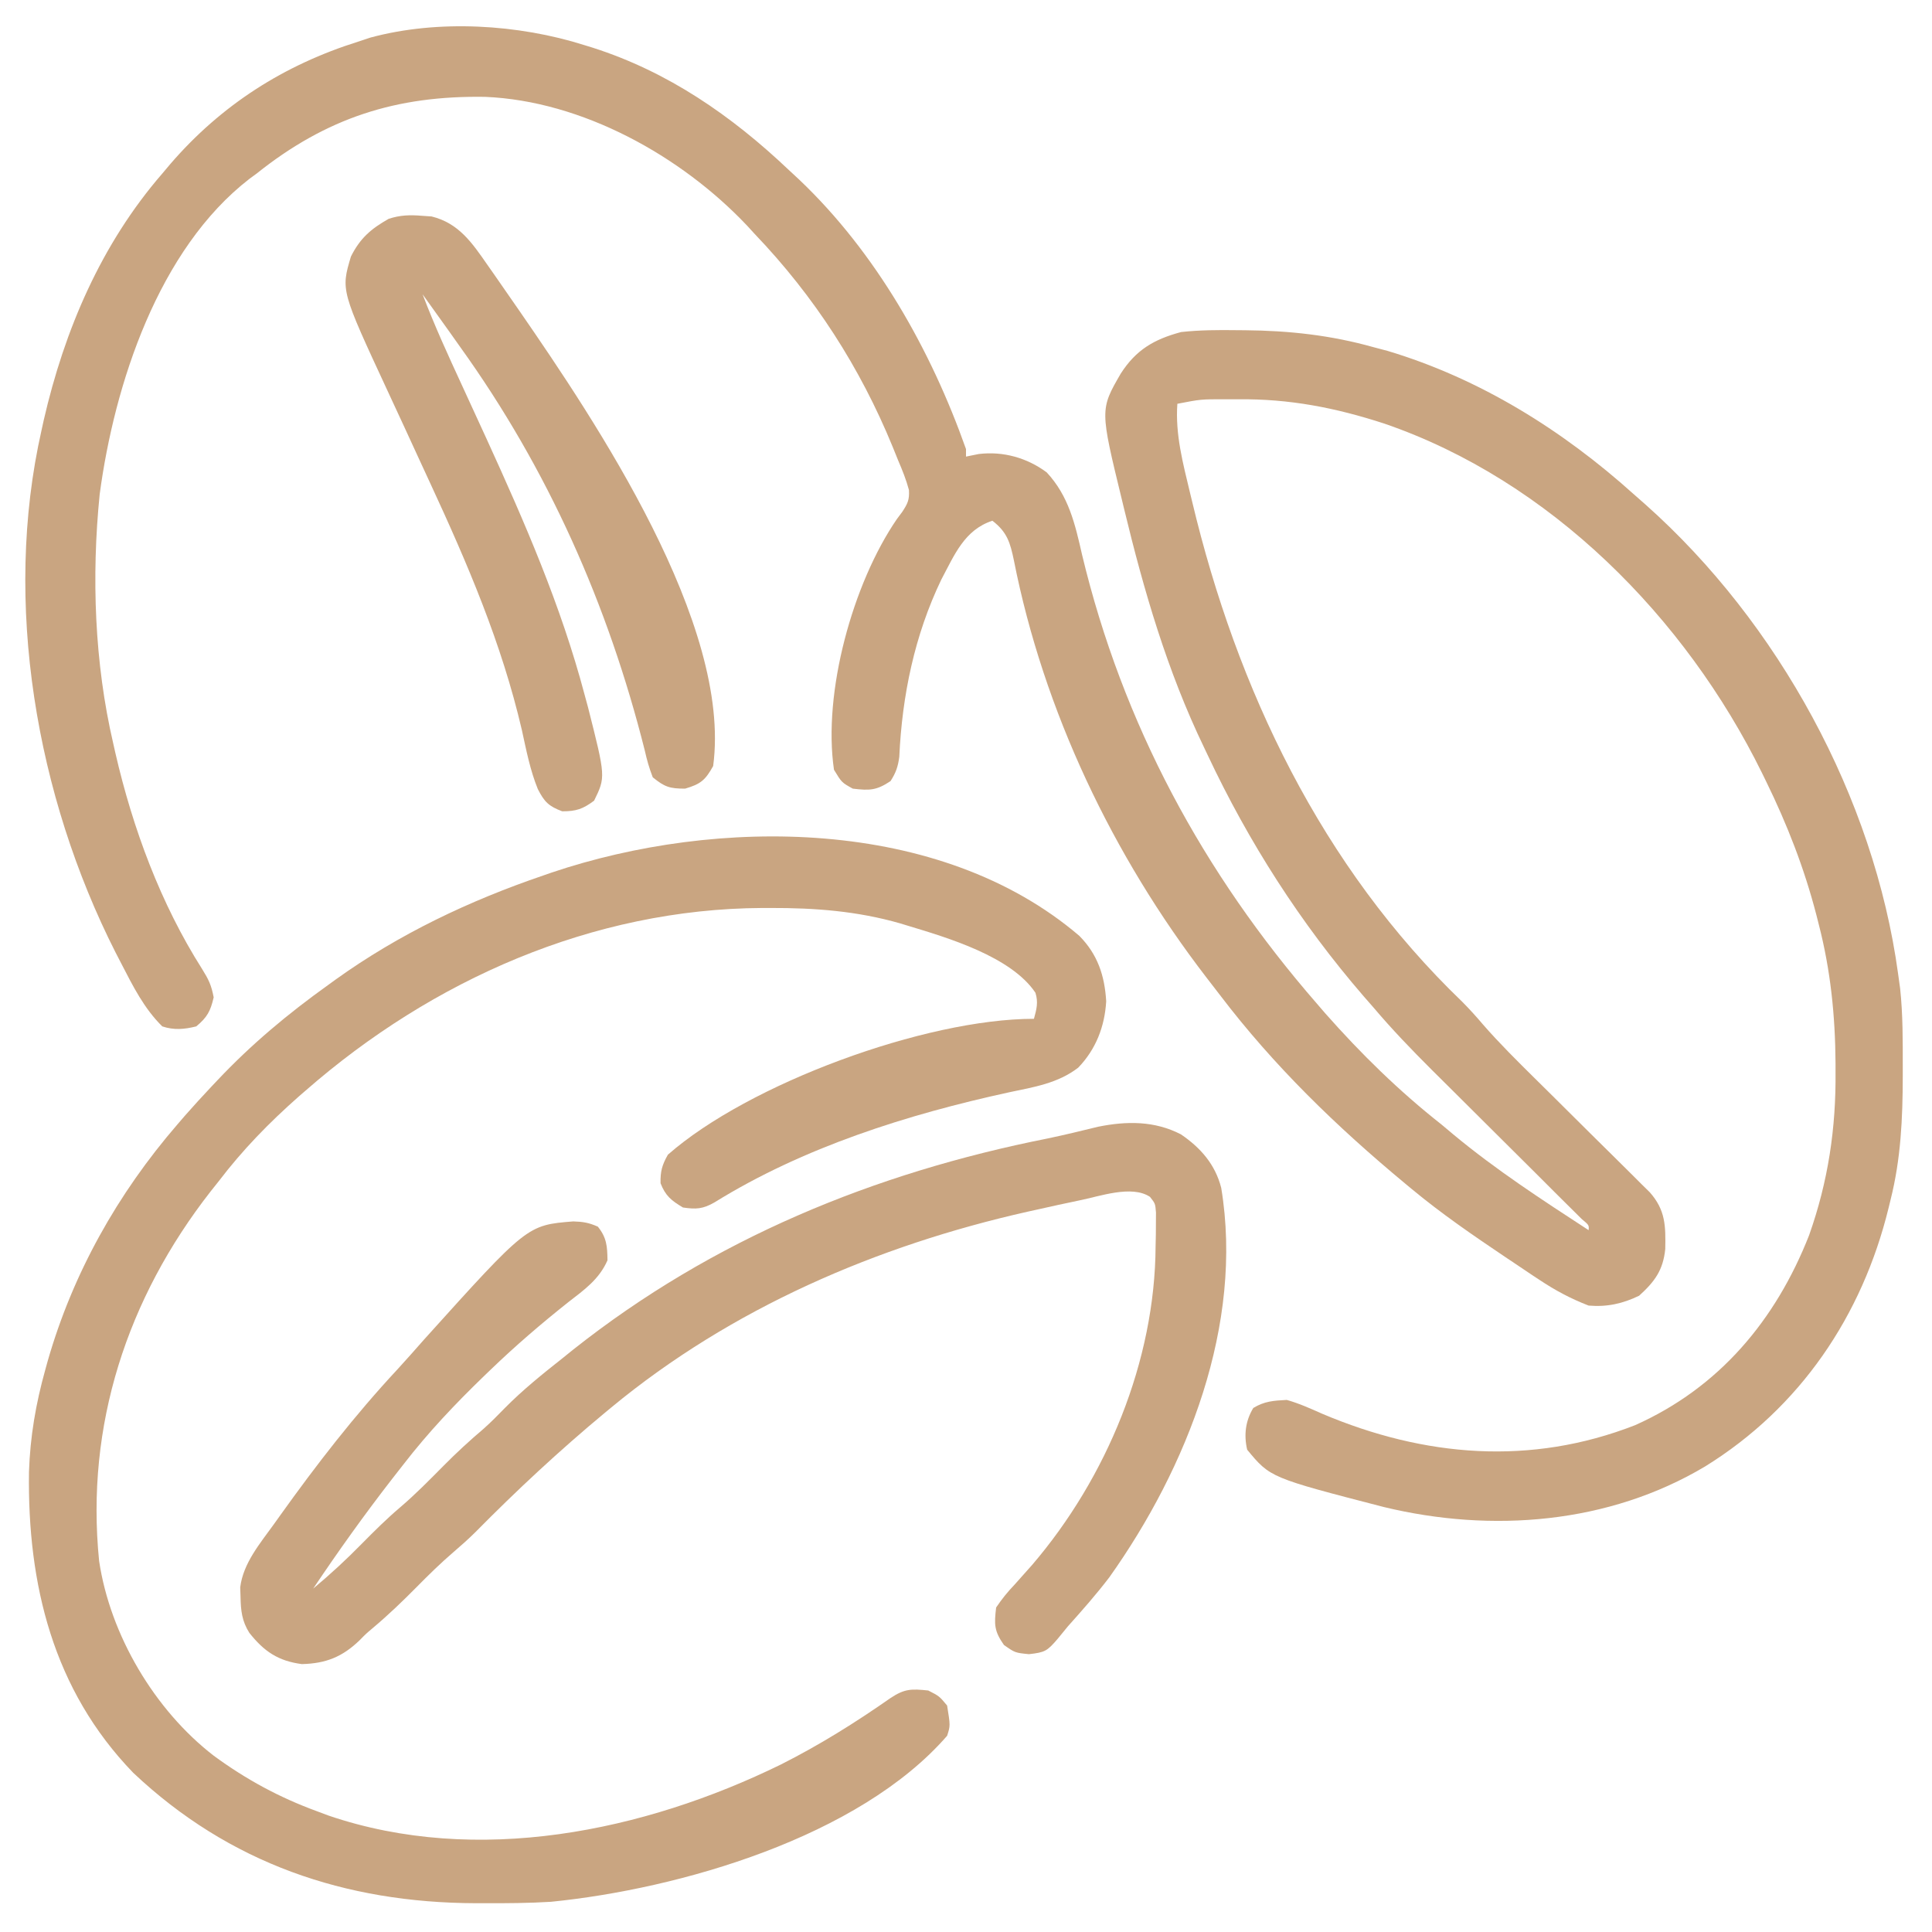
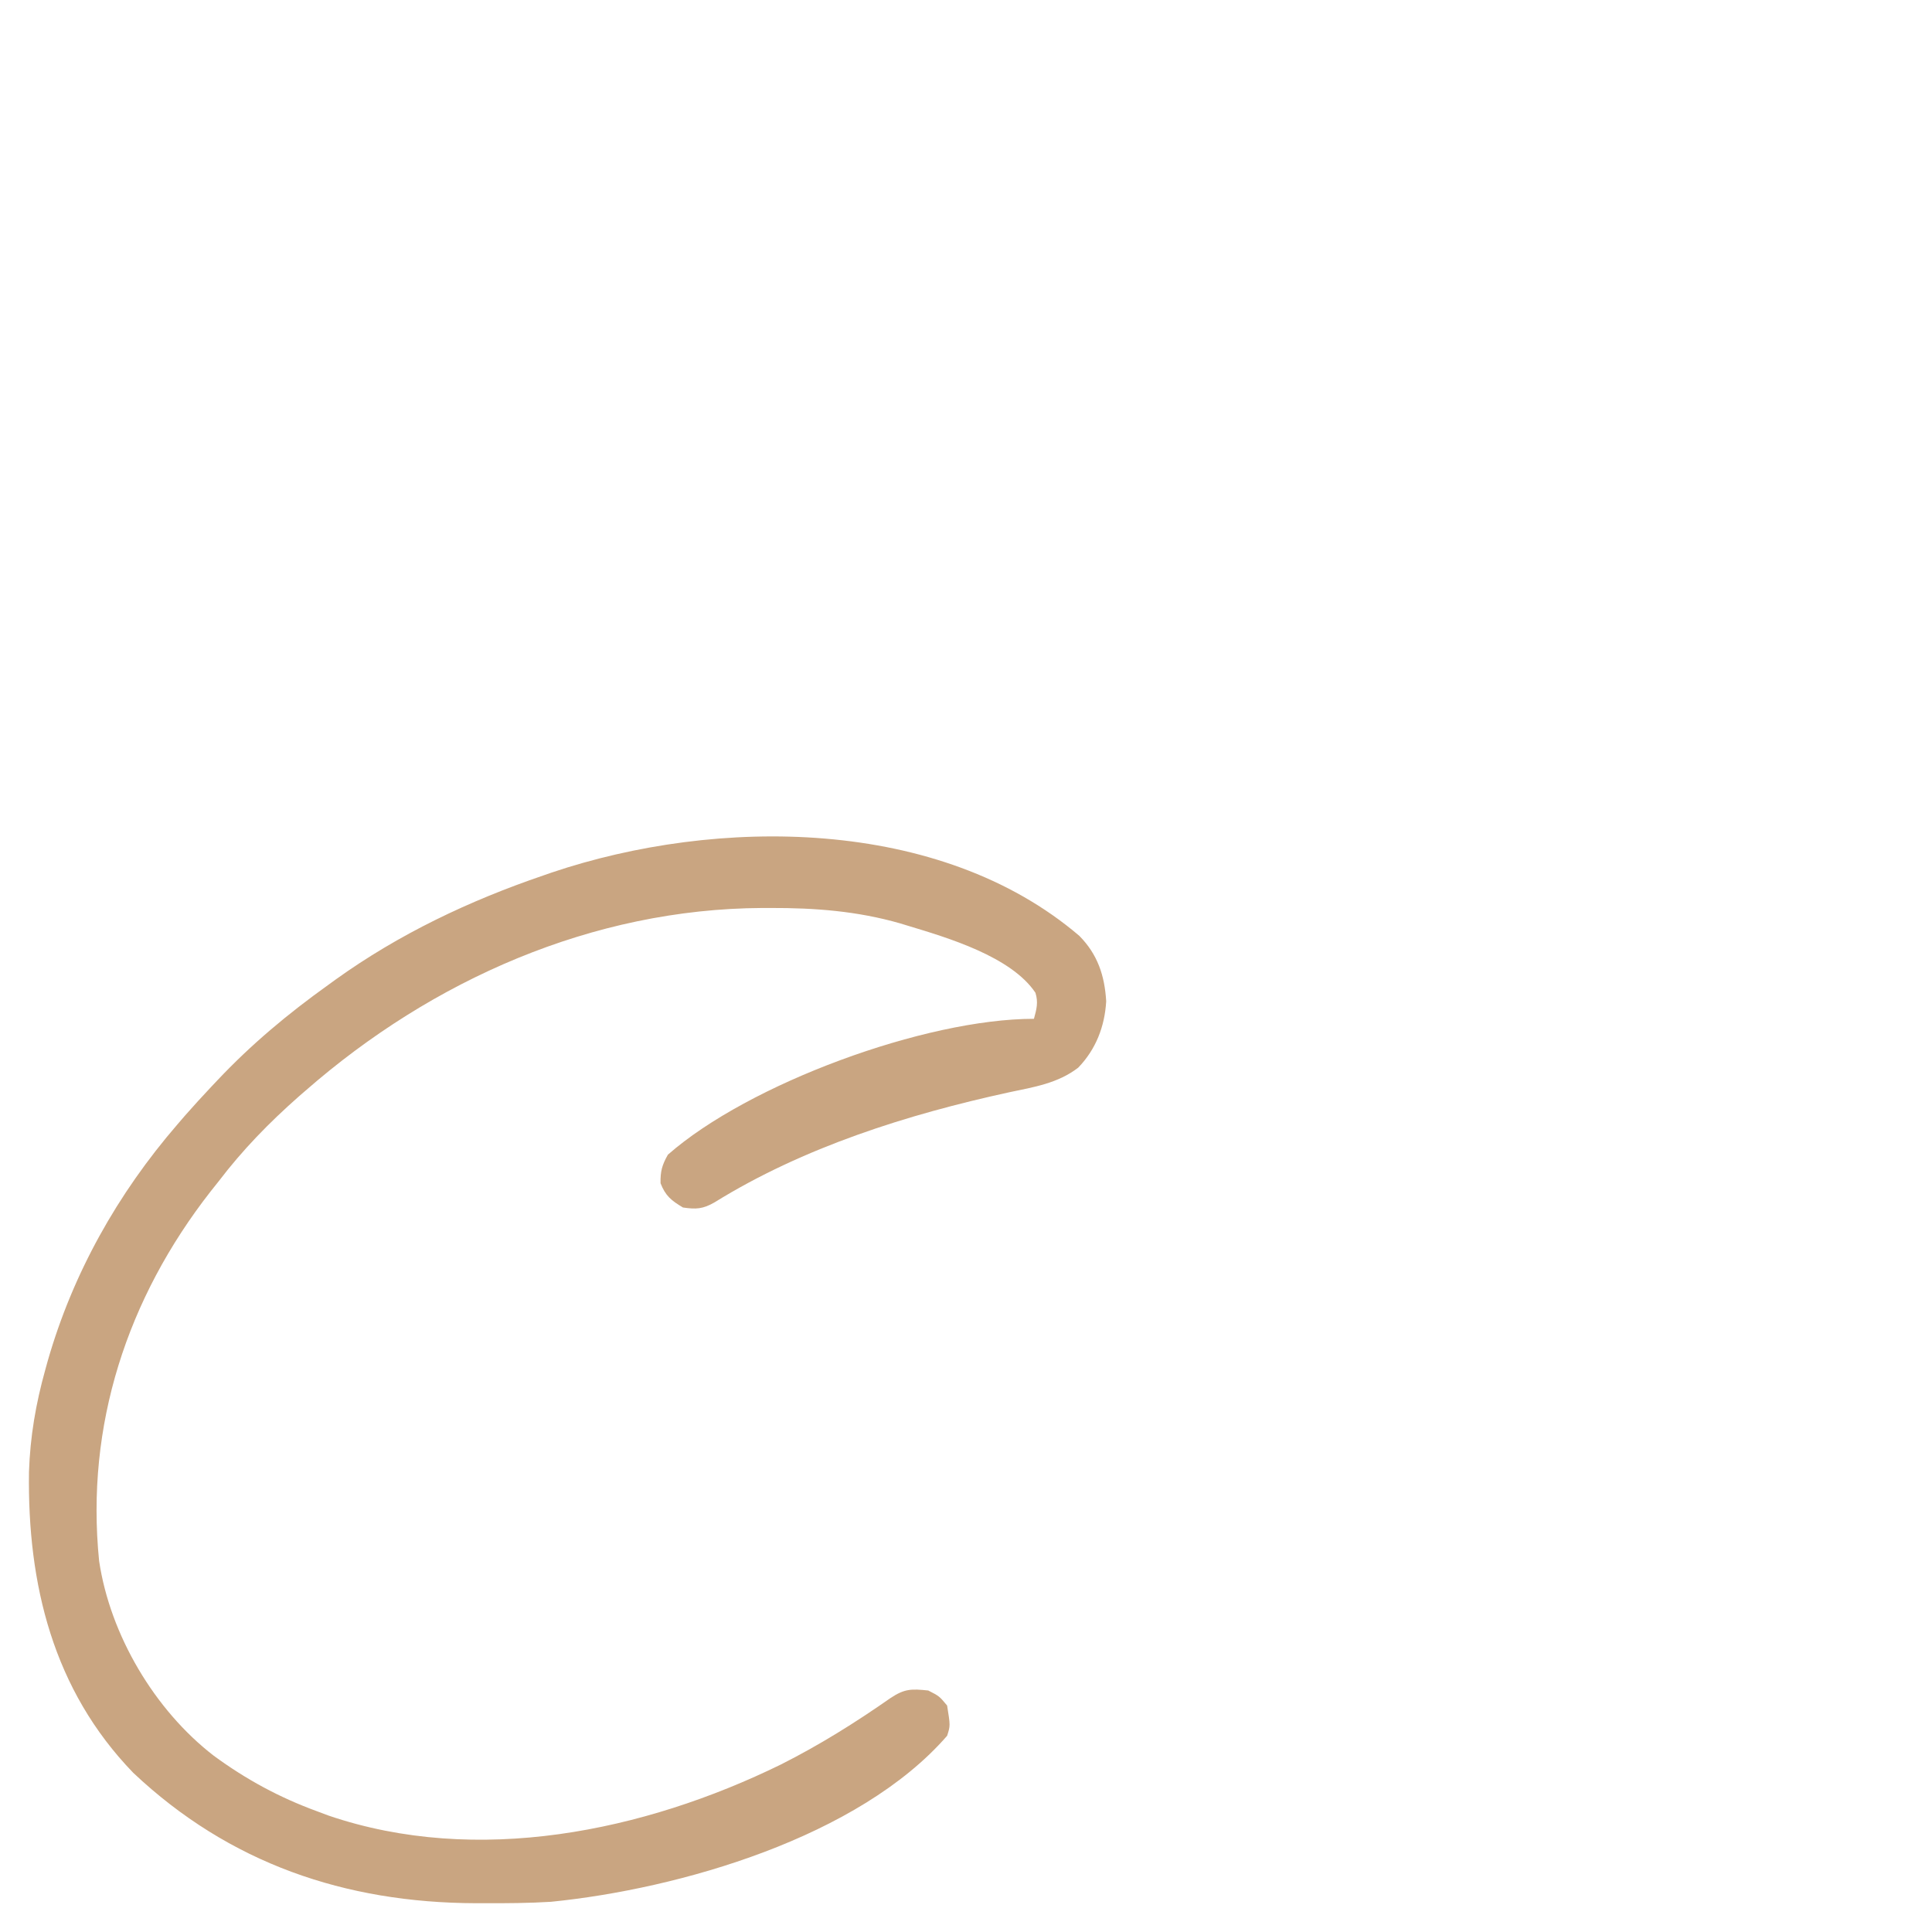
<svg xmlns="http://www.w3.org/2000/svg" width="30" height="30" viewBox="0 0 30 30" fill="none">
  <g clip-path="url(#clip0_144_157)">
-     <path d="M9.082 0.703C9.142 0.722 9.142 0.722 9.202 0.74C10.373 1.114 11.359 1.796 12.246 2.637C12.302 2.688 12.357 2.74 12.414 2.793C13.604 3.925 14.455 5.433 15 6.973C15 7.011 15 7.05 15 7.09C15.066 7.077 15.131 7.063 15.198 7.05C15.574 7.004 15.948 7.108 16.253 7.335C16.594 7.701 16.694 8.136 16.802 8.613C17.433 11.243 18.68 13.552 20.45 15.586C20.493 15.636 20.536 15.686 20.581 15.738C21.136 16.366 21.724 16.942 22.383 17.461C22.445 17.513 22.507 17.565 22.569 17.617C23.231 18.167 23.948 18.633 24.668 19.102C24.675 19.024 24.675 19.024 24.56 18.928C24.509 18.877 24.458 18.827 24.406 18.775C24.364 18.733 24.364 18.733 24.321 18.691C24.26 18.63 24.199 18.569 24.138 18.509C24.041 18.412 23.944 18.316 23.848 18.219C23.607 17.98 23.366 17.74 23.125 17.5C22.922 17.298 22.719 17.096 22.516 16.894C22.422 16.8 22.327 16.706 22.232 16.612C21.918 16.299 21.614 15.983 21.328 15.645C21.252 15.558 21.252 15.558 21.174 15.469C20.193 14.334 19.388 13.076 18.75 11.719C18.732 11.68 18.713 11.641 18.694 11.601C18.126 10.422 17.763 9.178 17.457 7.91C17.446 7.862 17.434 7.815 17.422 7.765C17.08 6.36 17.08 6.36 17.403 5.801C17.64 5.432 17.919 5.269 18.34 5.156C18.631 5.124 18.919 5.123 19.212 5.127C19.252 5.127 19.292 5.128 19.333 5.128C20.018 5.134 20.667 5.205 21.328 5.391C21.437 5.419 21.437 5.419 21.547 5.449C22.98 5.878 24.267 6.682 25.371 7.676C25.432 7.729 25.493 7.783 25.554 7.837C27.61 9.667 29.1 12.385 29.473 15.117C29.489 15.231 29.489 15.231 29.505 15.348C29.549 15.757 29.546 16.168 29.546 16.578C29.546 16.622 29.546 16.665 29.546 16.709C29.545 17.365 29.517 17.995 29.356 18.633C29.346 18.674 29.336 18.714 29.326 18.756C28.916 20.431 27.953 21.858 26.477 22.771C24.98 23.664 23.163 23.806 21.488 23.401C19.725 22.945 19.725 22.945 19.366 22.511C19.313 22.282 19.339 22.065 19.461 21.863C19.636 21.757 19.776 21.749 19.981 21.738C20.173 21.792 20.352 21.873 20.534 21.954C22.12 22.625 23.769 22.763 25.39 22.13C26.696 21.547 27.574 20.499 28.092 19.18C28.388 18.343 28.511 17.518 28.502 16.633C28.502 16.592 28.502 16.55 28.502 16.507C28.497 15.771 28.426 15.069 28.242 14.355C28.23 14.306 28.217 14.256 28.204 14.205C28.016 13.48 27.751 12.801 27.422 12.129C27.402 12.087 27.381 12.045 27.36 12.002C26.171 9.588 24.072 7.462 21.494 6.577C20.738 6.331 20.021 6.191 19.223 6.2C19.158 6.2 19.093 6.2 19.026 6.2C18.649 6.199 18.649 6.199 18.282 6.27C18.248 6.746 18.369 7.194 18.479 7.654C18.495 7.719 18.495 7.719 18.511 7.786C19.206 10.702 20.52 13.456 22.706 15.556C22.82 15.671 22.925 15.787 23.03 15.911C23.285 16.203 23.56 16.475 23.836 16.748C23.918 16.829 24 16.911 24.083 16.992C24.283 17.192 24.484 17.391 24.685 17.59C24.799 17.702 24.912 17.814 25.026 17.927C25.132 18.033 25.238 18.138 25.345 18.243C25.417 18.315 25.417 18.315 25.49 18.388C25.532 18.43 25.575 18.471 25.618 18.514C25.863 18.791 25.865 19.036 25.858 19.396C25.824 19.723 25.697 19.898 25.452 20.12C25.195 20.244 24.954 20.297 24.668 20.273C24.389 20.165 24.149 20.037 23.899 19.87C23.866 19.849 23.834 19.827 23.8 19.805C23.696 19.736 23.593 19.666 23.489 19.596C23.453 19.572 23.418 19.548 23.381 19.524C22.878 19.186 22.381 18.845 21.914 18.457C21.883 18.431 21.851 18.405 21.819 18.378C20.755 17.495 19.779 16.55 18.942 15.449C18.872 15.358 18.803 15.268 18.733 15.178C17.28 13.29 16.205 11.041 15.743 8.698C15.686 8.427 15.64 8.263 15.41 8.086C14.976 8.227 14.82 8.618 14.616 9.001C14.201 9.866 14.008 10.799 13.964 11.753C13.944 11.905 13.911 12 13.828 12.129C13.609 12.275 13.503 12.277 13.242 12.246C13.07 12.151 13.07 12.151 12.95 11.953C12.774 10.751 13.242 9.059 13.926 8.061C13.954 8.023 13.982 7.986 14.011 7.947C14.094 7.82 14.123 7.762 14.114 7.609C14.071 7.448 14.012 7.302 13.946 7.148C13.918 7.08 13.89 7.011 13.862 6.94C13.354 5.7 12.645 4.601 11.719 3.633C11.68 3.59 11.641 3.547 11.6 3.503C10.576 2.42 9.041 1.567 7.533 1.504C6.154 1.482 5.069 1.829 3.985 2.695C3.949 2.721 3.913 2.747 3.877 2.774C2.458 3.869 1.776 5.971 1.548 7.674C1.419 8.952 1.467 10.294 1.758 11.543C1.775 11.618 1.775 11.618 1.792 11.694C2.061 12.862 2.494 14.033 3.139 15.048C3.239 15.209 3.282 15.296 3.318 15.487C3.268 15.702 3.218 15.796 3.047 15.938C2.861 15.984 2.702 15.998 2.52 15.938C2.237 15.659 2.067 15.317 1.886 14.967C1.855 14.908 1.825 14.848 1.793 14.787C0.565 12.364 0.039 9.357 0.645 6.68C0.656 6.629 0.667 6.577 0.679 6.525C1.001 5.123 1.572 3.788 2.52 2.695C2.58 2.623 2.58 2.623 2.642 2.55C3.436 1.628 4.412 1.007 5.567 0.645C5.627 0.625 5.688 0.605 5.75 0.584C6.802 0.299 8.05 0.375 9.082 0.703Z" fill="#C9A581" />
    <path d="M16.76 14.532C17.044 14.82 17.153 15.148 17.177 15.548C17.154 15.94 17.017 16.294 16.743 16.578C16.428 16.822 16.05 16.881 15.67 16.961C14.091 17.305 12.476 17.814 11.094 18.671C10.915 18.774 10.809 18.78 10.605 18.75C10.425 18.642 10.334 18.571 10.257 18.373C10.253 18.188 10.28 18.091 10.371 17.93C11.623 16.829 14.365 15.82 16.055 15.82C16.096 15.67 16.125 15.565 16.078 15.415C15.699 14.852 14.718 14.562 14.095 14.374C14.037 14.356 14.037 14.356 13.977 14.338C13.312 14.147 12.653 14.097 11.964 14.099C11.922 14.099 11.879 14.099 11.836 14.099C9.203 14.113 6.714 15.214 4.746 16.934C4.709 16.966 4.672 16.998 4.634 17.031C4.177 17.435 3.769 17.853 3.398 18.34C3.356 18.393 3.313 18.446 3.27 18.501C1.975 20.159 1.327 22.131 1.539 24.238C1.71 25.388 2.401 26.554 3.318 27.262C3.821 27.631 4.335 27.91 4.922 28.125C5.011 28.158 5.011 28.158 5.101 28.192C7.406 28.977 9.996 28.442 12.126 27.399C12.723 27.098 13.28 26.75 13.828 26.367C14.047 26.221 14.155 26.223 14.414 26.25C14.586 26.338 14.586 26.338 14.707 26.484C14.757 26.797 14.757 26.797 14.707 26.953C13.337 28.529 10.554 29.331 8.555 29.531C8.213 29.552 7.871 29.554 7.529 29.553C7.483 29.553 7.437 29.553 7.389 29.553C5.357 29.547 3.559 28.934 2.069 27.528C0.824 26.241 0.425 24.601 0.45 22.856C0.468 22.309 0.556 21.796 0.703 21.27C0.715 21.225 0.727 21.181 0.74 21.136C1.131 19.771 1.827 18.534 2.754 17.461C2.792 17.416 2.831 17.371 2.871 17.325C3.005 17.172 3.142 17.023 3.281 16.875C3.31 16.844 3.339 16.813 3.369 16.782C3.899 16.219 4.47 15.742 5.098 15.293C5.152 15.254 5.152 15.254 5.208 15.213C6.197 14.503 7.287 13.986 8.437 13.594C8.48 13.579 8.522 13.565 8.566 13.549C11.131 12.685 14.59 12.679 16.76 14.532Z" fill="#C9A581" />
-     <path d="M18.337 17.614C18.644 17.823 18.87 18.081 18.963 18.445C19.314 20.567 18.435 22.79 17.226 24.492C17.024 24.757 16.804 25.006 16.582 25.254C16.529 25.318 16.476 25.382 16.424 25.447C16.26 25.639 16.226 25.658 15.977 25.686C15.761 25.664 15.761 25.664 15.589 25.543C15.436 25.325 15.437 25.224 15.468 24.961C15.561 24.824 15.645 24.72 15.758 24.602C15.818 24.535 15.877 24.469 15.936 24.402C15.966 24.368 15.996 24.334 16.027 24.3C17.187 22.945 17.935 21.133 17.944 19.351C17.945 19.29 17.946 19.229 17.948 19.166C17.948 19.108 17.948 19.049 17.949 18.989C17.949 18.91 17.949 18.91 17.95 18.829C17.939 18.689 17.939 18.689 17.857 18.585C17.572 18.395 17.071 18.579 16.76 18.64C16.54 18.685 16.321 18.734 16.102 18.783C16.055 18.793 16.009 18.804 15.961 18.814C13.616 19.341 11.355 20.315 9.492 21.855C9.46 21.882 9.428 21.909 9.394 21.936C8.691 22.52 8.022 23.142 7.38 23.793C7.27 23.902 7.156 24.003 7.038 24.104C6.841 24.273 6.657 24.454 6.474 24.639C6.254 24.862 6.03 25.077 5.79 25.279C5.682 25.37 5.682 25.37 5.584 25.47C5.317 25.728 5.06 25.831 4.687 25.84C4.319 25.792 4.1 25.643 3.872 25.355C3.756 25.172 3.739 25.008 3.735 24.796C3.734 24.747 3.732 24.699 3.73 24.648C3.777 24.271 4.039 23.966 4.255 23.665C4.286 23.621 4.318 23.577 4.35 23.532C4.916 22.74 5.507 21.977 6.171 21.264C6.312 21.11 6.45 20.954 6.588 20.797C8.187 19.023 8.187 19.023 8.902 18.966C9.055 18.971 9.141 18.985 9.283 19.047C9.421 19.218 9.43 19.353 9.433 19.57C9.303 19.867 9.071 20.029 8.822 20.222C8.403 20.555 8.003 20.898 7.617 21.27C7.583 21.302 7.55 21.334 7.516 21.367C7.068 21.8 6.65 22.241 6.269 22.734C6.21 22.811 6.15 22.887 6.09 22.963C5.66 23.517 5.254 24.085 4.863 24.668C5.129 24.446 5.379 24.216 5.621 23.968C5.812 23.775 6.003 23.585 6.211 23.408C6.45 23.205 6.668 22.982 6.889 22.759C7.088 22.558 7.293 22.369 7.509 22.186C7.625 22.083 7.732 21.974 7.84 21.863C8.118 21.582 8.421 21.338 8.73 21.094C8.814 21.026 8.814 21.026 8.9 20.957C11.067 19.24 13.575 18.212 16.273 17.677C16.534 17.622 16.792 17.56 17.051 17.496C17.496 17.406 17.928 17.403 18.337 17.614Z" fill="#C9A581" />
-     <path d="M6.555 3.351C6.603 3.354 6.651 3.357 6.701 3.361C7.123 3.464 7.332 3.772 7.566 4.109C7.599 4.155 7.631 4.202 7.665 4.25C7.767 4.395 7.868 4.541 7.969 4.688C7.999 4.732 8.03 4.776 8.062 4.822C9.258 6.555 11.367 9.694 11.074 11.895C10.952 12.114 10.881 12.175 10.638 12.246C10.398 12.246 10.321 12.22 10.136 12.07C10.081 11.927 10.045 11.802 10.012 11.653C9.443 9.392 8.51 7.288 7.148 5.391C7.091 5.311 7.035 5.231 6.978 5.151C6.84 4.957 6.701 4.763 6.562 4.57C6.746 5.055 6.961 5.523 7.178 5.993C7.284 6.221 7.388 6.45 7.493 6.679C7.513 6.724 7.534 6.77 7.556 6.816C8.15 8.117 8.711 9.403 9.078 10.789C9.095 10.853 9.113 10.918 9.131 10.984C9.405 12.065 9.405 12.065 9.225 12.433C9.05 12.563 8.948 12.598 8.73 12.598C8.52 12.519 8.453 12.452 8.351 12.252C8.231 11.957 8.172 11.648 8.104 11.338C7.79 9.988 7.26 8.754 6.679 7.5C6.637 7.408 6.595 7.317 6.552 7.225C6.531 7.178 6.509 7.13 6.486 7.082C6.419 6.936 6.352 6.791 6.285 6.645C6.199 6.458 6.112 6.271 6.025 6.084C5.293 4.508 5.293 4.508 5.449 3.984C5.591 3.7 5.759 3.554 6.035 3.398C6.215 3.339 6.367 3.335 6.555 3.351Z" fill="#C9A581" />
  </g>
  <defs>
    <clipPath id="clip0_144_157">
      <rect width="30" height="30" fill="white" />
    </clipPath>
  </defs>
</svg>